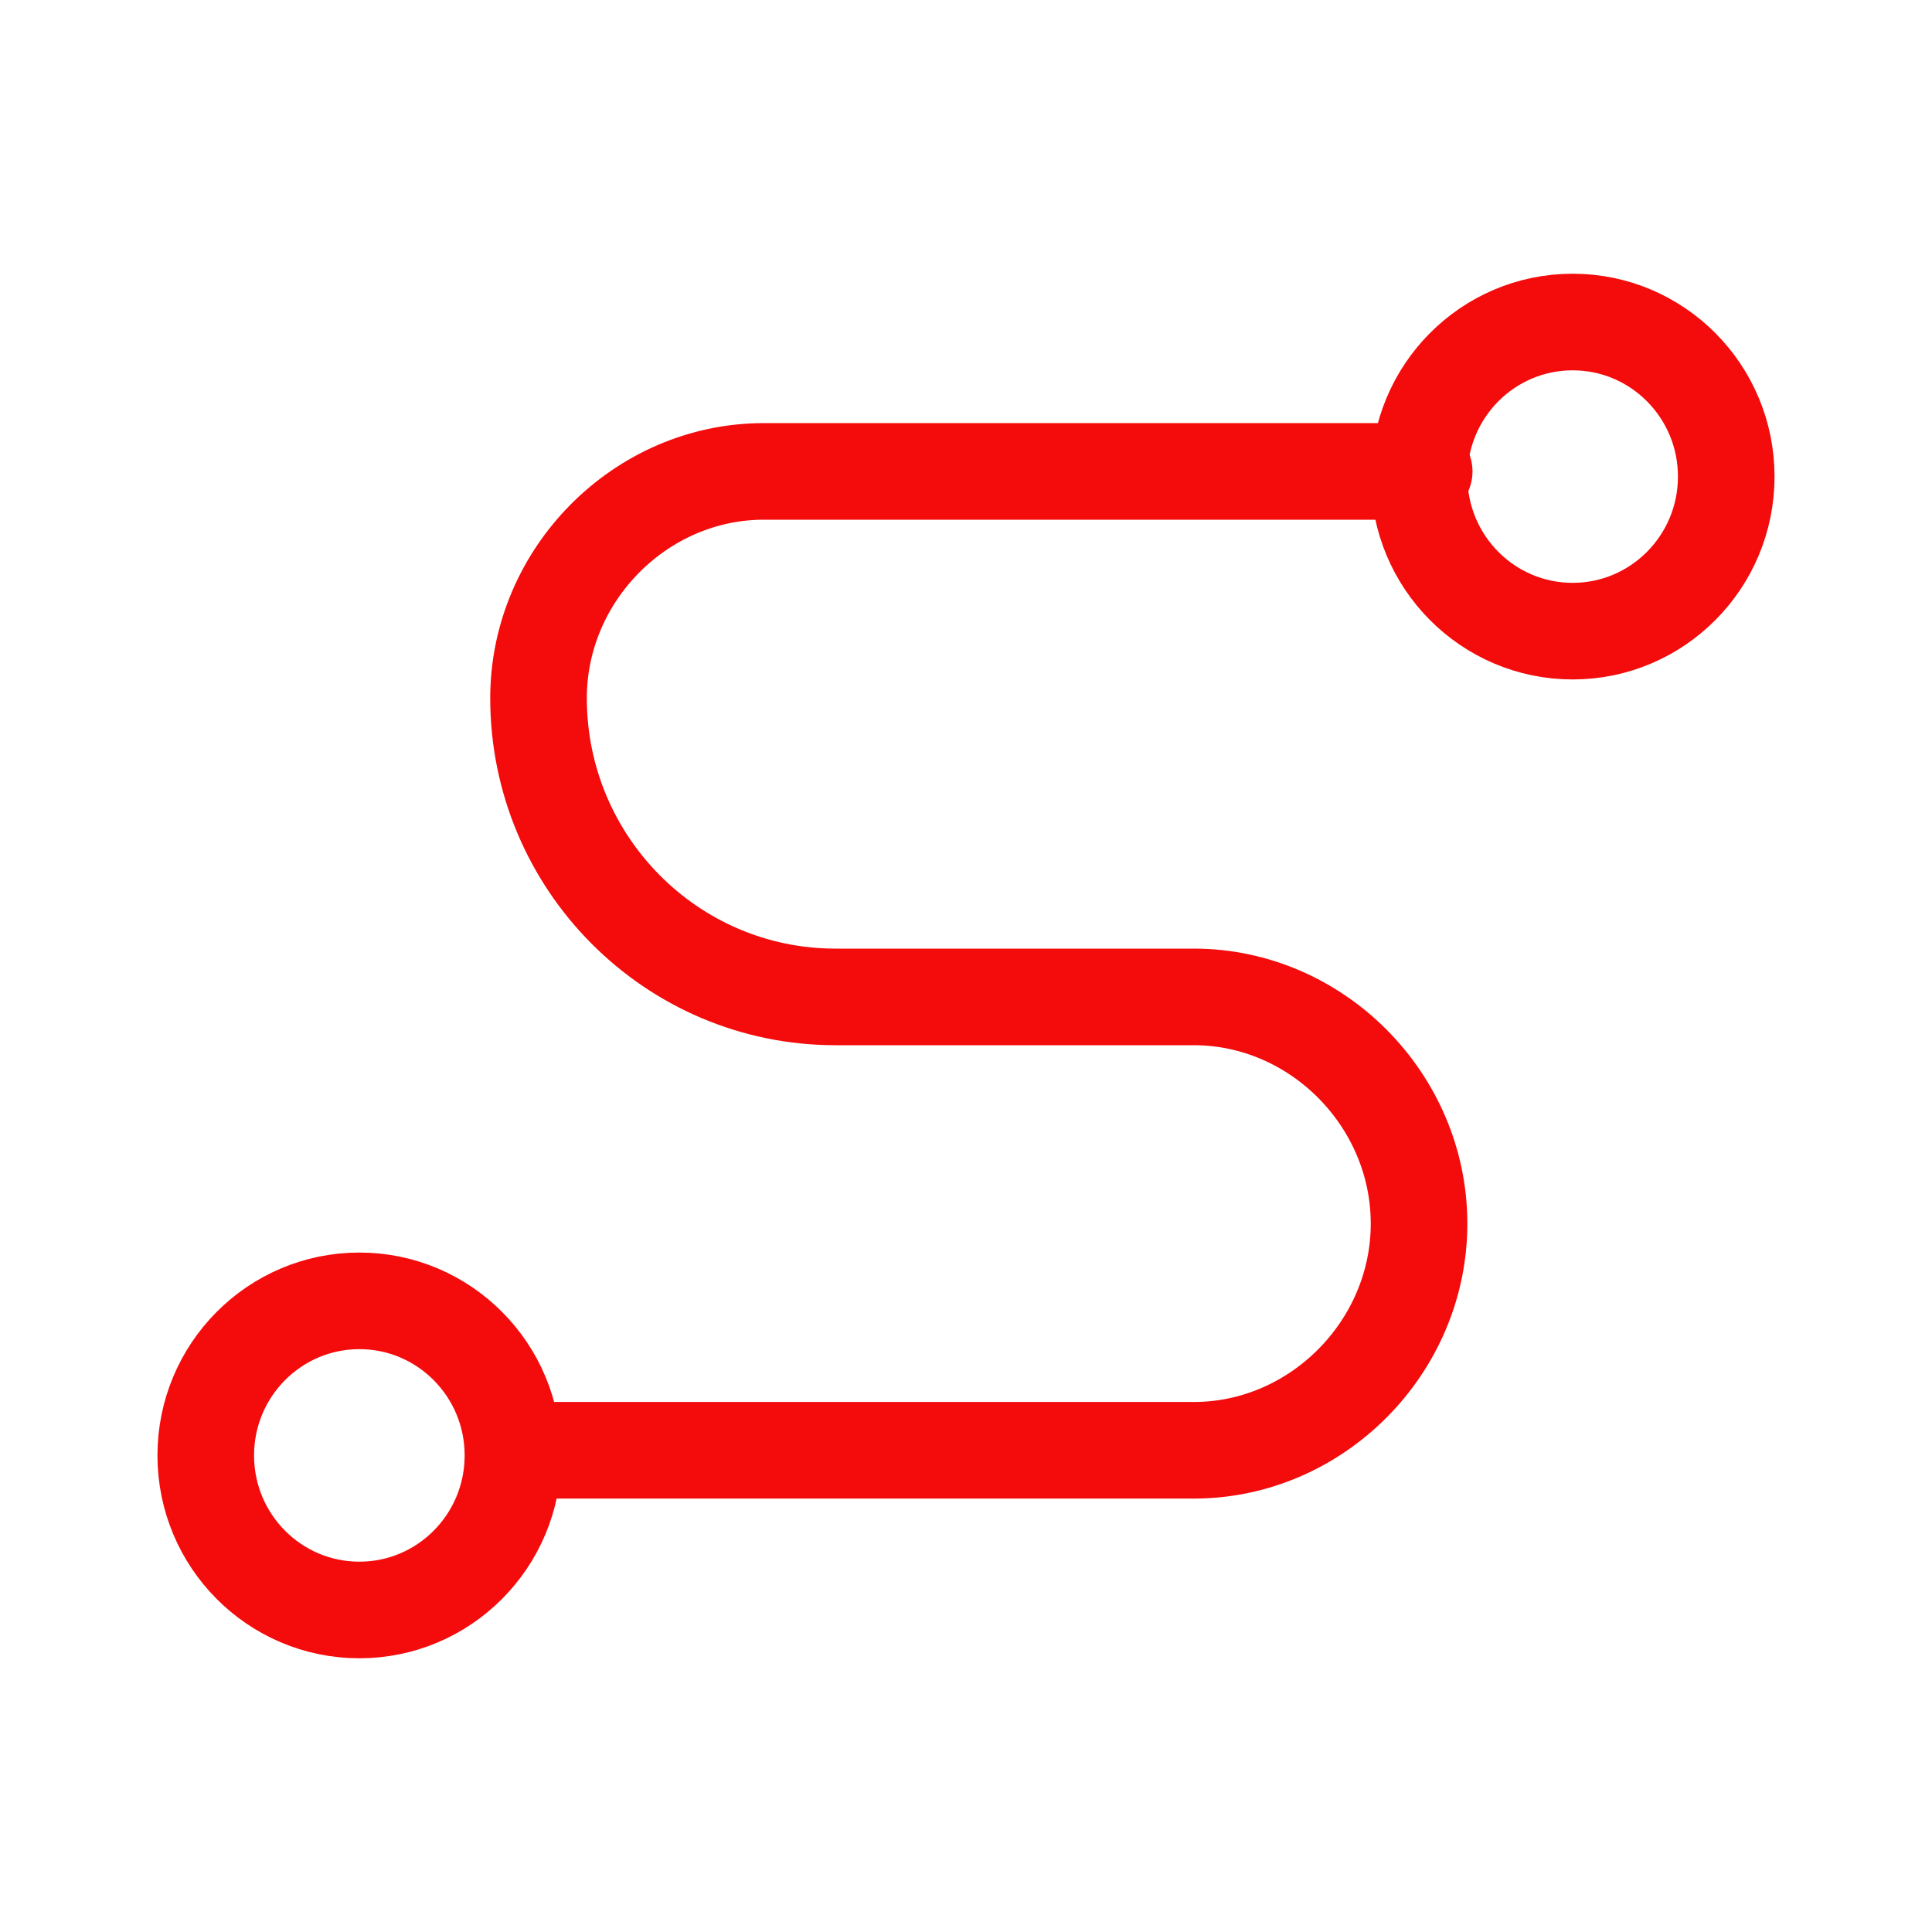
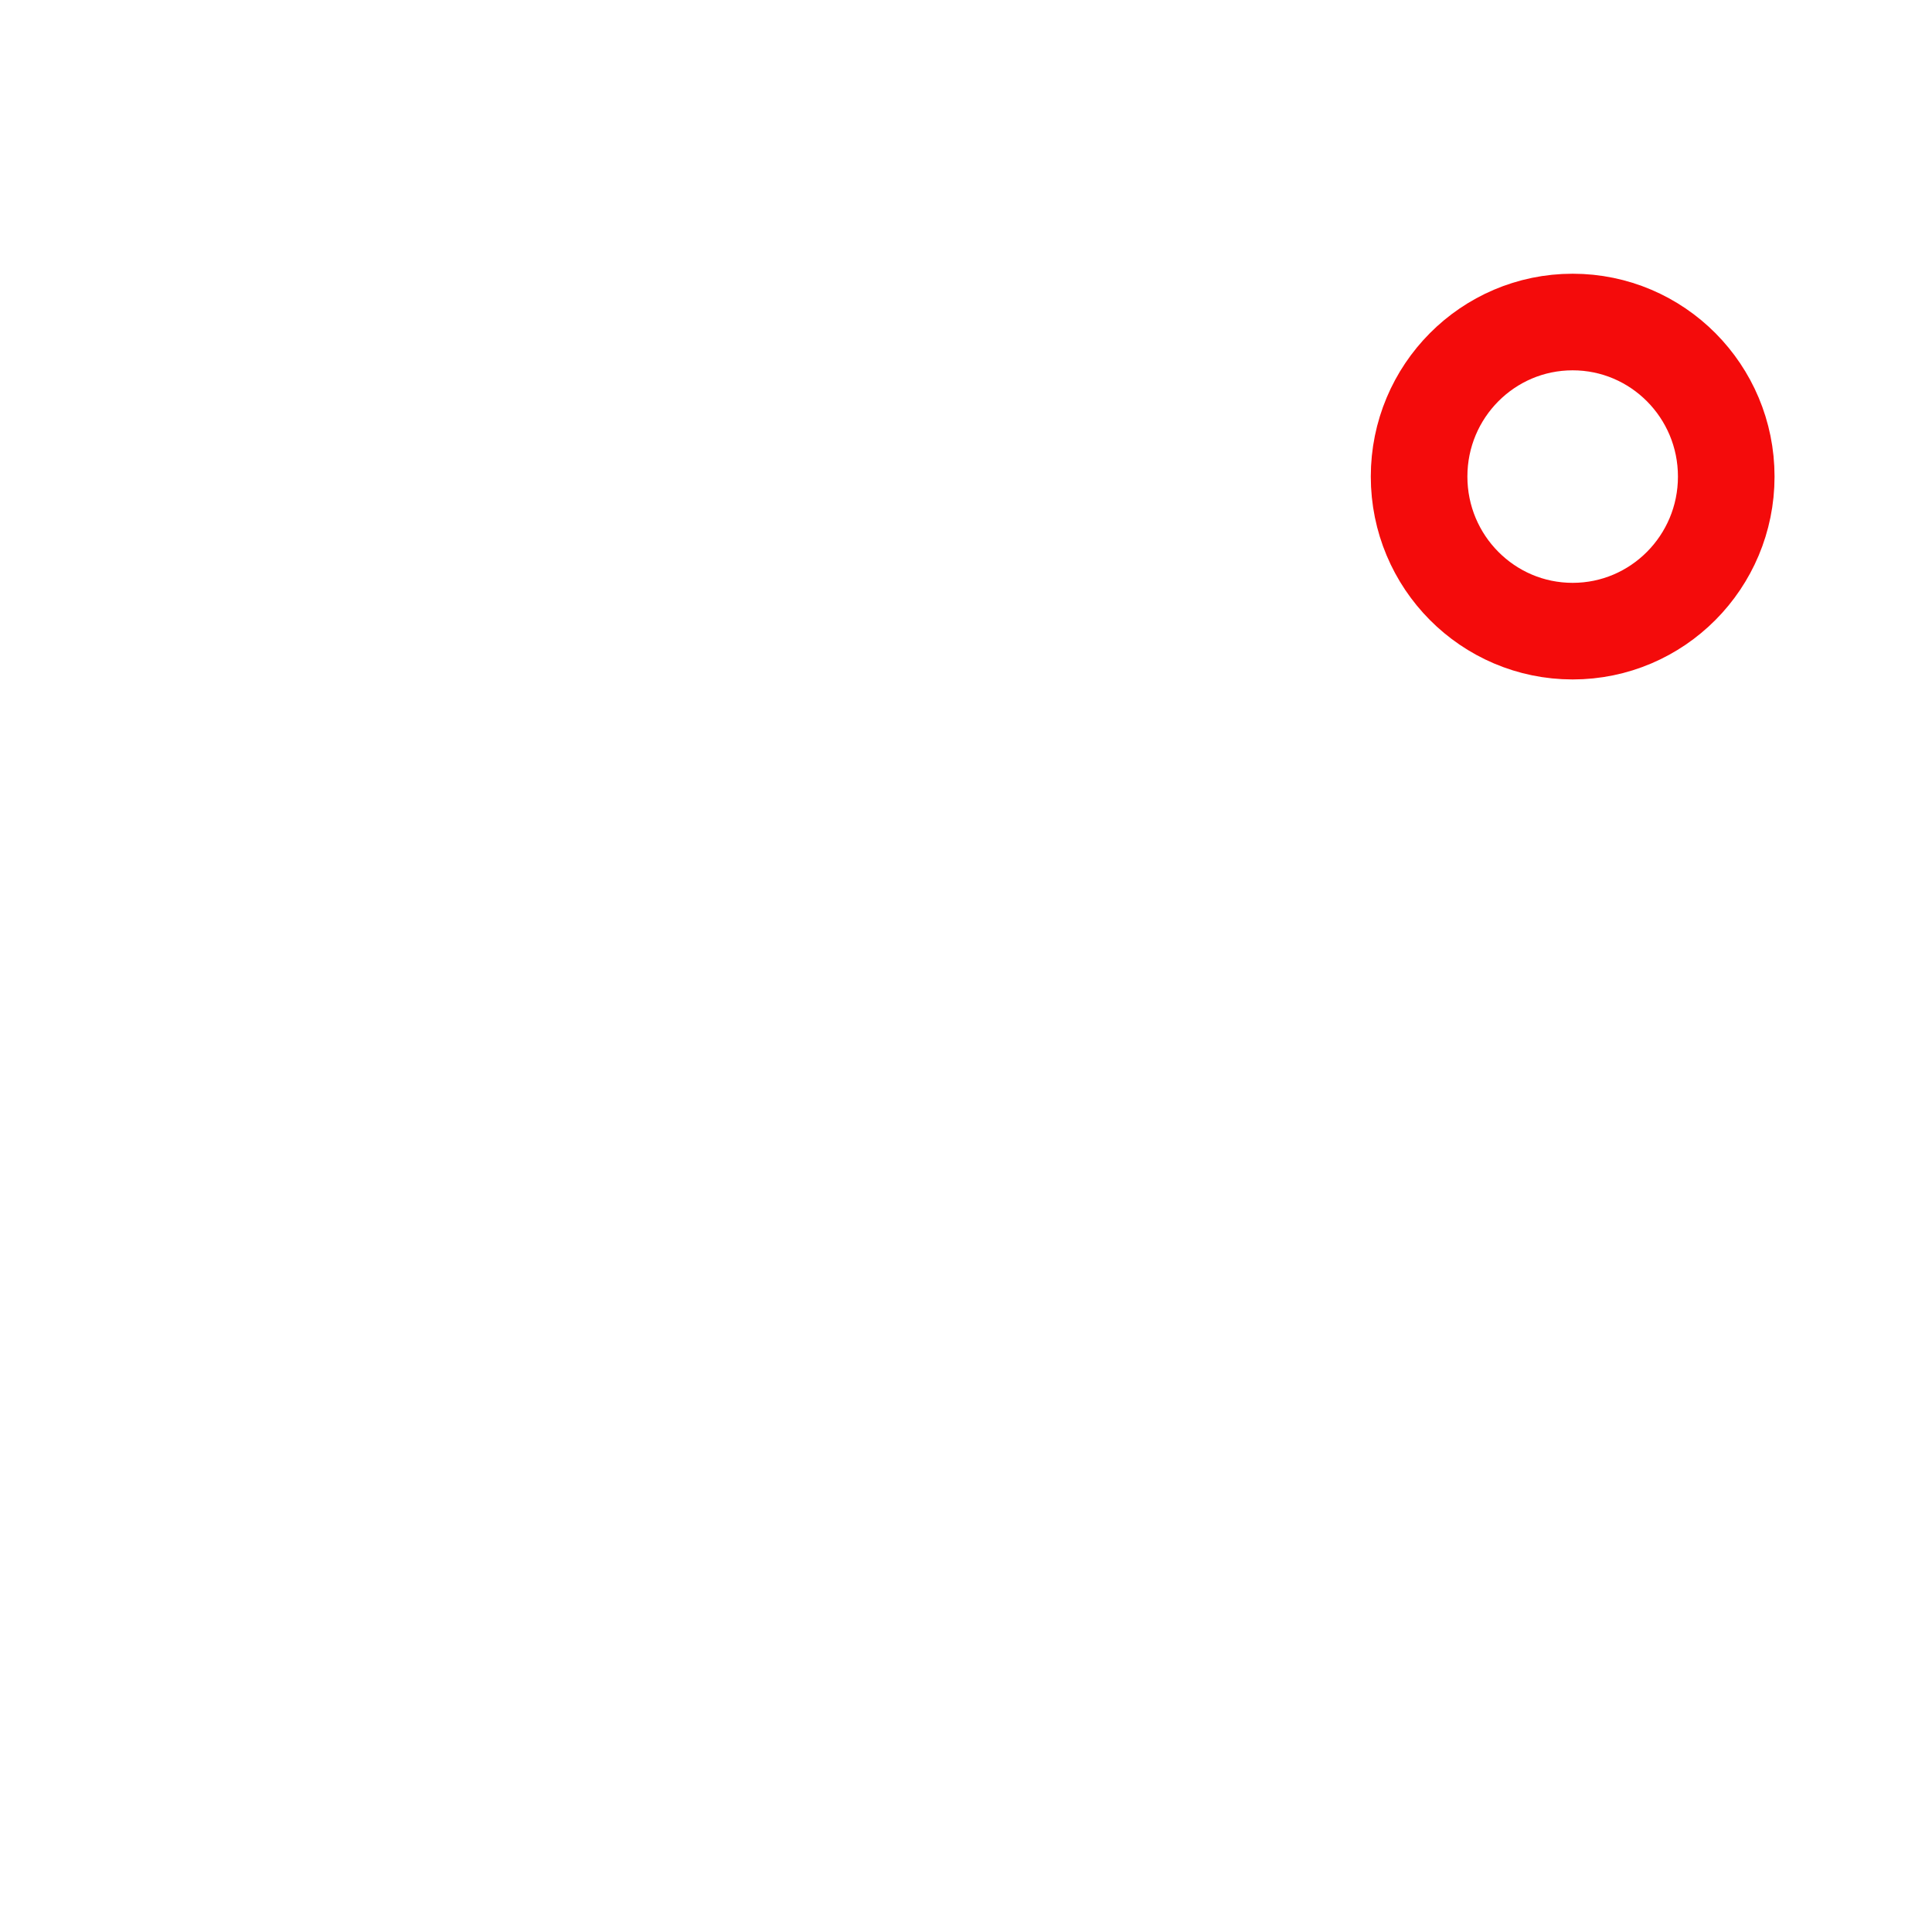
<svg xmlns="http://www.w3.org/2000/svg" width="50" height="50" viewBox="0 0 50 50" fill="none">
  <g clip-path="url(#clip0_685_4994)">
    <path d="M40.7 16.334C42.895 16.334 44.675 14.543 44.675 12.334C44.675 10.124 42.895 8.334 40.7 8.334C38.505 8.334 36.726 10.124 36.726 12.334C36.726 14.543 38.505 16.334 40.7 16.334Z" stroke="#F40B0B" stroke-width="2.5" stroke-linecap="round" stroke-linejoin="round" />
-     <path d="M9.3 41.666C11.495 41.666 13.275 39.876 13.275 37.666C13.275 35.457 11.495 33.666 9.3 33.666C7.105 33.666 5.325 35.457 5.325 37.666C5.325 39.876 7.105 41.666 9.3 41.666Z" stroke="#F40B0B" stroke-width="2.5" stroke-linecap="round" stroke-linejoin="round" />
-     <path d="M36.858 12.2H19.766C16.586 12.2 13.937 14.867 13.937 18.067C13.937 22.334 17.381 25.8 21.621 25.8H30.895C34.075 25.8 36.725 28.467 36.725 31.667C36.725 34.867 34.075 37.533 30.895 37.533H13.937" stroke="#F40B0B" stroke-width="2.5" stroke-linecap="round" stroke-linejoin="round" />
  </g>
  <defs>
    <clipPath id="clip0_685_4994">
      <rect width="42" height="36" fill="white" transform="translate(4 7)" />
    </clipPath>
  </defs>
</svg>